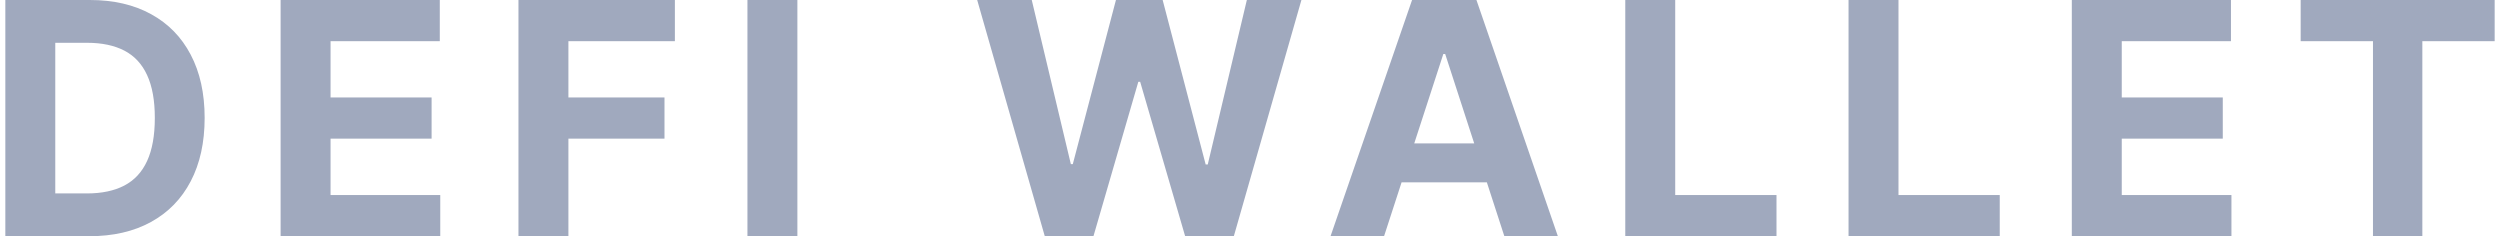
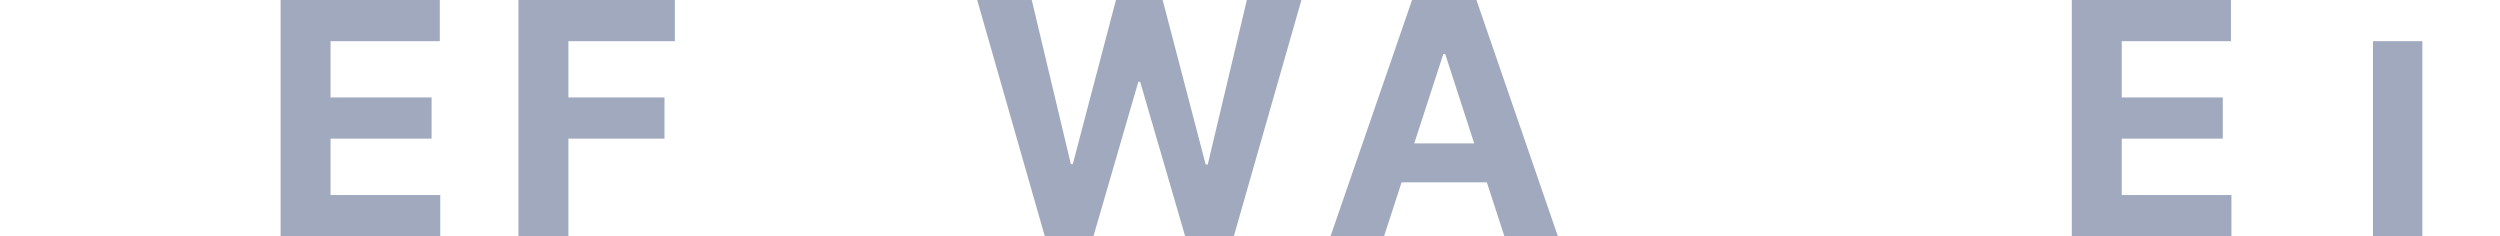
<svg xmlns="http://www.w3.org/2000/svg" width="127" height="12" viewBox="0 0 127 12" fill="none">
-   <path d="M116.874 2.092V0H126.729V2.092H123.055V12H120.547V2.092H116.874Z" fill="#A0A9BE" />
+   <path d="M116.874 2.092V0V2.092H123.055V12H120.547V2.092H116.874Z" fill="#A0A9BE" />
  <path d="M105.248 12V0H113.333V2.092H107.785V4.951H112.917V7.043H107.785V9.908H113.357V12H105.248Z" fill="#A0A9BE" />
-   <path d="M93.906 12V0H96.443V9.908H101.587V12H93.906Z" fill="#A0A9BE" />
-   <path d="M82.564 12V0H85.101V9.908H90.246V12H82.564Z" fill="#A0A9BE" />
  <path d="M70.31 12H67.591L71.733 0H75.003L79.14 12H76.421L73.415 2.742H73.321L70.31 12ZM70.14 7.283H76.561V9.264H70.14V7.283Z" fill="#A0A9BE" />
  <path d="M53.075 12L49.641 0H52.413L54.399 8.338H54.498L56.69 0H59.063L61.248 8.355H61.354L63.34 0H66.112L62.678 12H60.206L57.92 4.154H57.827L55.547 12H53.075Z" fill="#A0A9BE" />
-   <path d="M40.507 0V12H37.97V0H40.507Z" fill="#A0A9BE" />
  <path d="M26.338 12V0H34.284V2.092H28.875V4.951H33.756V7.043H28.875V12H26.338Z" fill="#A0A9BE" />
  <path d="M14.255 12V0H22.341V2.092H16.792V4.951H21.925V7.043H16.792V9.908H22.365V12H14.255Z" fill="#A0A9BE" />
-   <path d="M4.525 12H0.271V0H4.56C5.767 0 6.806 0.24 7.677 0.721C8.548 1.197 9.218 1.883 9.687 2.777C10.159 3.672 10.396 4.742 10.396 5.988C10.396 7.238 10.159 8.312 9.687 9.211C9.218 10.109 8.544 10.799 7.665 11.279C6.79 11.76 5.744 12 4.525 12ZM2.808 9.826H4.419C5.169 9.826 5.8 9.693 6.312 9.428C6.828 9.158 7.214 8.742 7.472 8.18C7.734 7.613 7.865 6.883 7.865 5.988C7.865 5.102 7.734 4.377 7.472 3.814C7.214 3.252 6.829 2.838 6.318 2.572C5.806 2.307 5.175 2.174 4.425 2.174H2.808V9.826Z" fill="#A0A9BE" />
</svg>